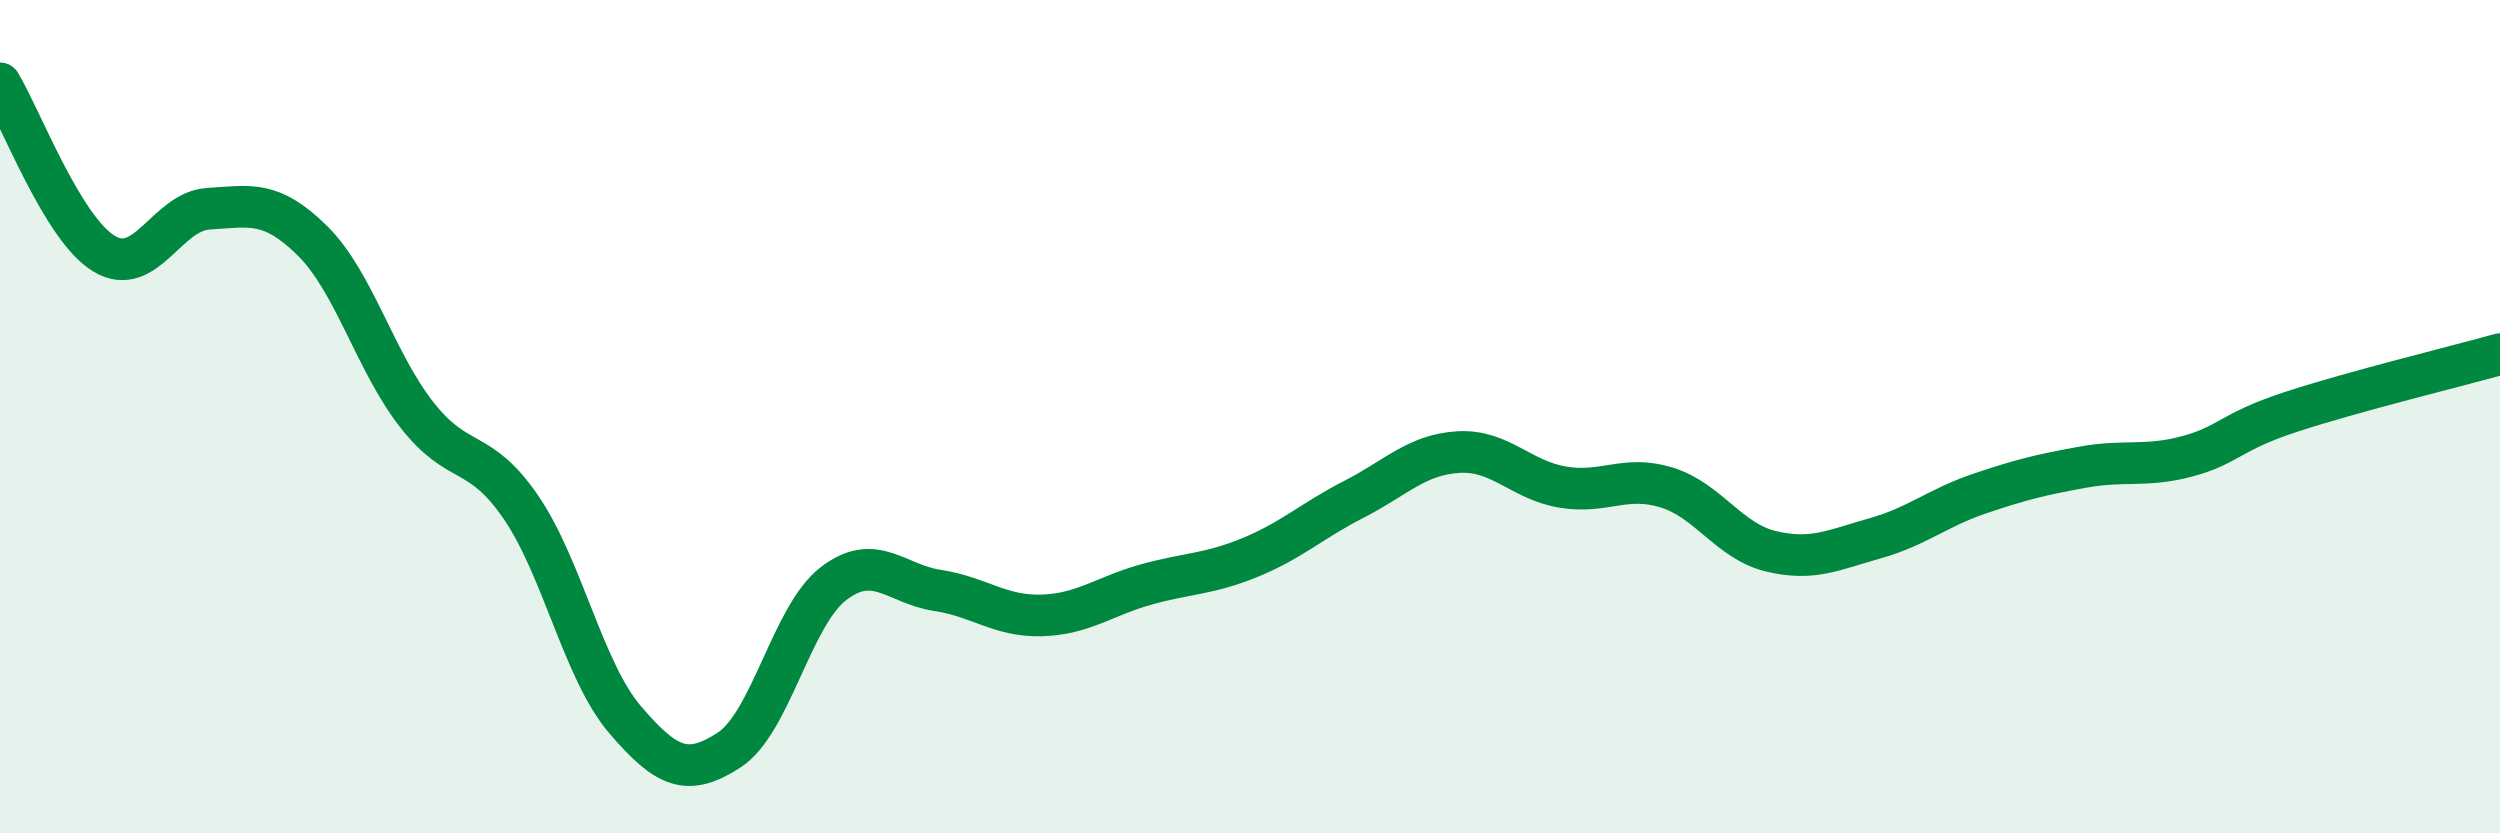
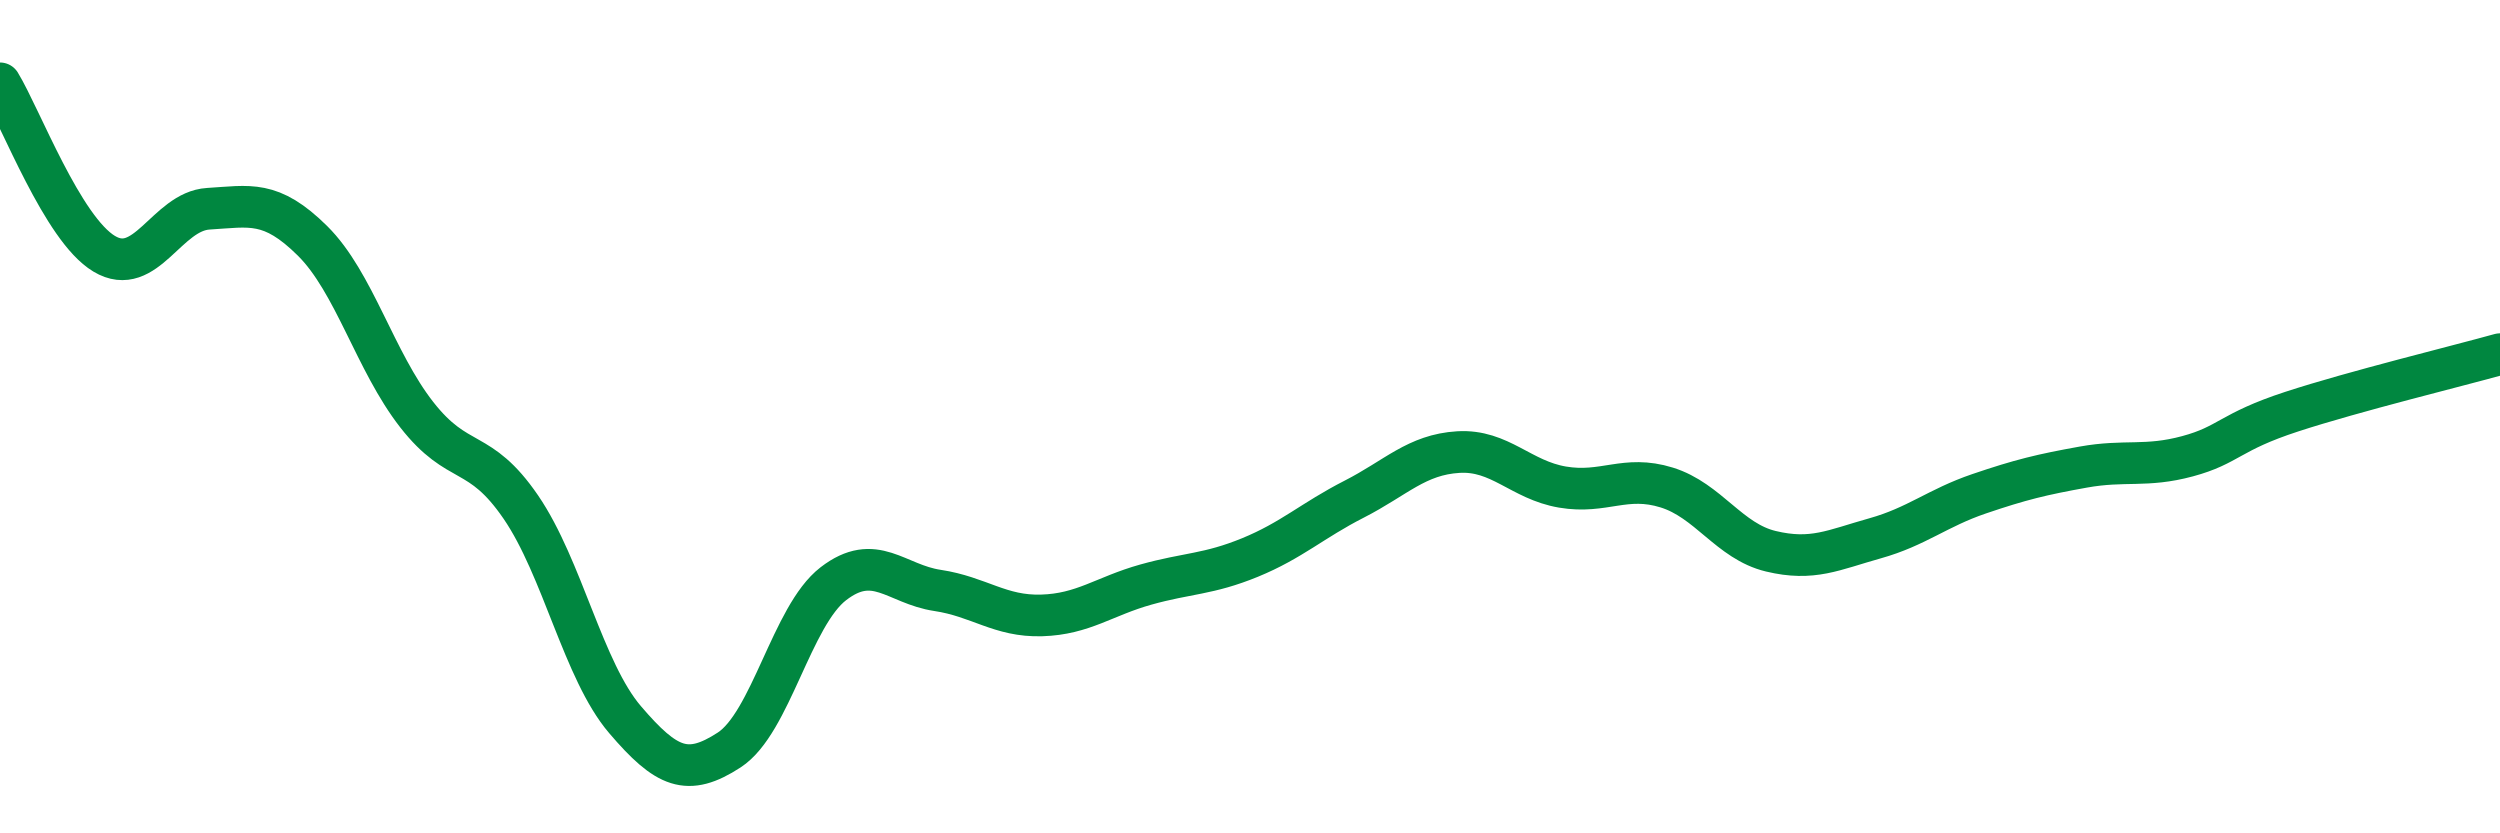
<svg xmlns="http://www.w3.org/2000/svg" width="60" height="20" viewBox="0 0 60 20">
-   <path d="M 0,2 C 0.5,2.82 1.5,5.49 2.5,6.09 C 3.5,6.69 4,5.07 5,5.01 C 6,4.95 6.5,4.79 7.5,5.78 C 8.5,6.77 9,8.67 10,9.95 C 11,11.23 11.5,10.71 12.5,12.17 C 13.5,13.63 14,16.1 15,17.27 C 16,18.44 16.5,18.65 17.5,18 C 18.5,17.35 19,14.78 20,14.01 C 21,13.24 21.5,14.02 22.5,14.17 C 23.5,14.32 24,14.8 25,14.77 C 26,14.74 26.5,14.31 27.5,14.03 C 28.5,13.75 29,13.79 30,13.38 C 31,12.97 31.5,12.49 32.5,11.98 C 33.5,11.47 34,10.91 35,10.85 C 36,10.79 36.5,11.52 37.5,11.69 C 38.5,11.86 39,11.39 40,11.7 C 41,12.01 41.5,12.99 42.5,13.23 C 43.5,13.47 44,13.2 45,12.92 C 46,12.64 46.5,12.19 47.5,11.85 C 48.5,11.51 49,11.39 50,11.21 C 51,11.03 51.5,11.22 52.5,10.95 C 53.5,10.68 53.5,10.37 55,9.88 C 56.5,9.39 59,8.78 60,8.5L60 20L0 20Z" fill="#008740" opacity="0.1" stroke-linecap="round" stroke-linejoin="round" />
  <path d="M 0,2 C 0.5,2.82 1.5,5.49 2.5,6.09 C 3.5,6.69 4,5.07 5,5.01 C 6,4.95 6.5,4.79 7.5,5.78 C 8.5,6.77 9,8.67 10,9.95 C 11,11.23 11.5,10.71 12.5,12.17 C 13.5,13.63 14,16.1 15,17.27 C 16,18.44 16.5,18.65 17.5,18 C 18.5,17.35 19,14.78 20,14.01 C 21,13.24 21.5,14.02 22.5,14.17 C 23.5,14.32 24,14.8 25,14.77 C 26,14.74 26.5,14.31 27.5,14.03 C 28.5,13.75 29,13.79 30,13.38 C 31,12.97 31.5,12.49 32.5,11.98 C 33.5,11.47 34,10.91 35,10.85 C 36,10.79 36.5,11.52 37.5,11.69 C 38.5,11.86 39,11.39 40,11.7 C 41,12.01 41.5,12.99 42.5,13.23 C 43.5,13.47 44,13.2 45,12.92 C 46,12.64 46.5,12.19 47.5,11.85 C 48.5,11.51 49,11.39 50,11.21 C 51,11.03 51.5,11.22 52.5,10.95 C 53.5,10.68 53.5,10.37 55,9.88 C 56.5,9.39 59,8.78 60,8.5" stroke="#008740" stroke-width="1" fill="none" stroke-linecap="round" stroke-linejoin="round" />
</svg>